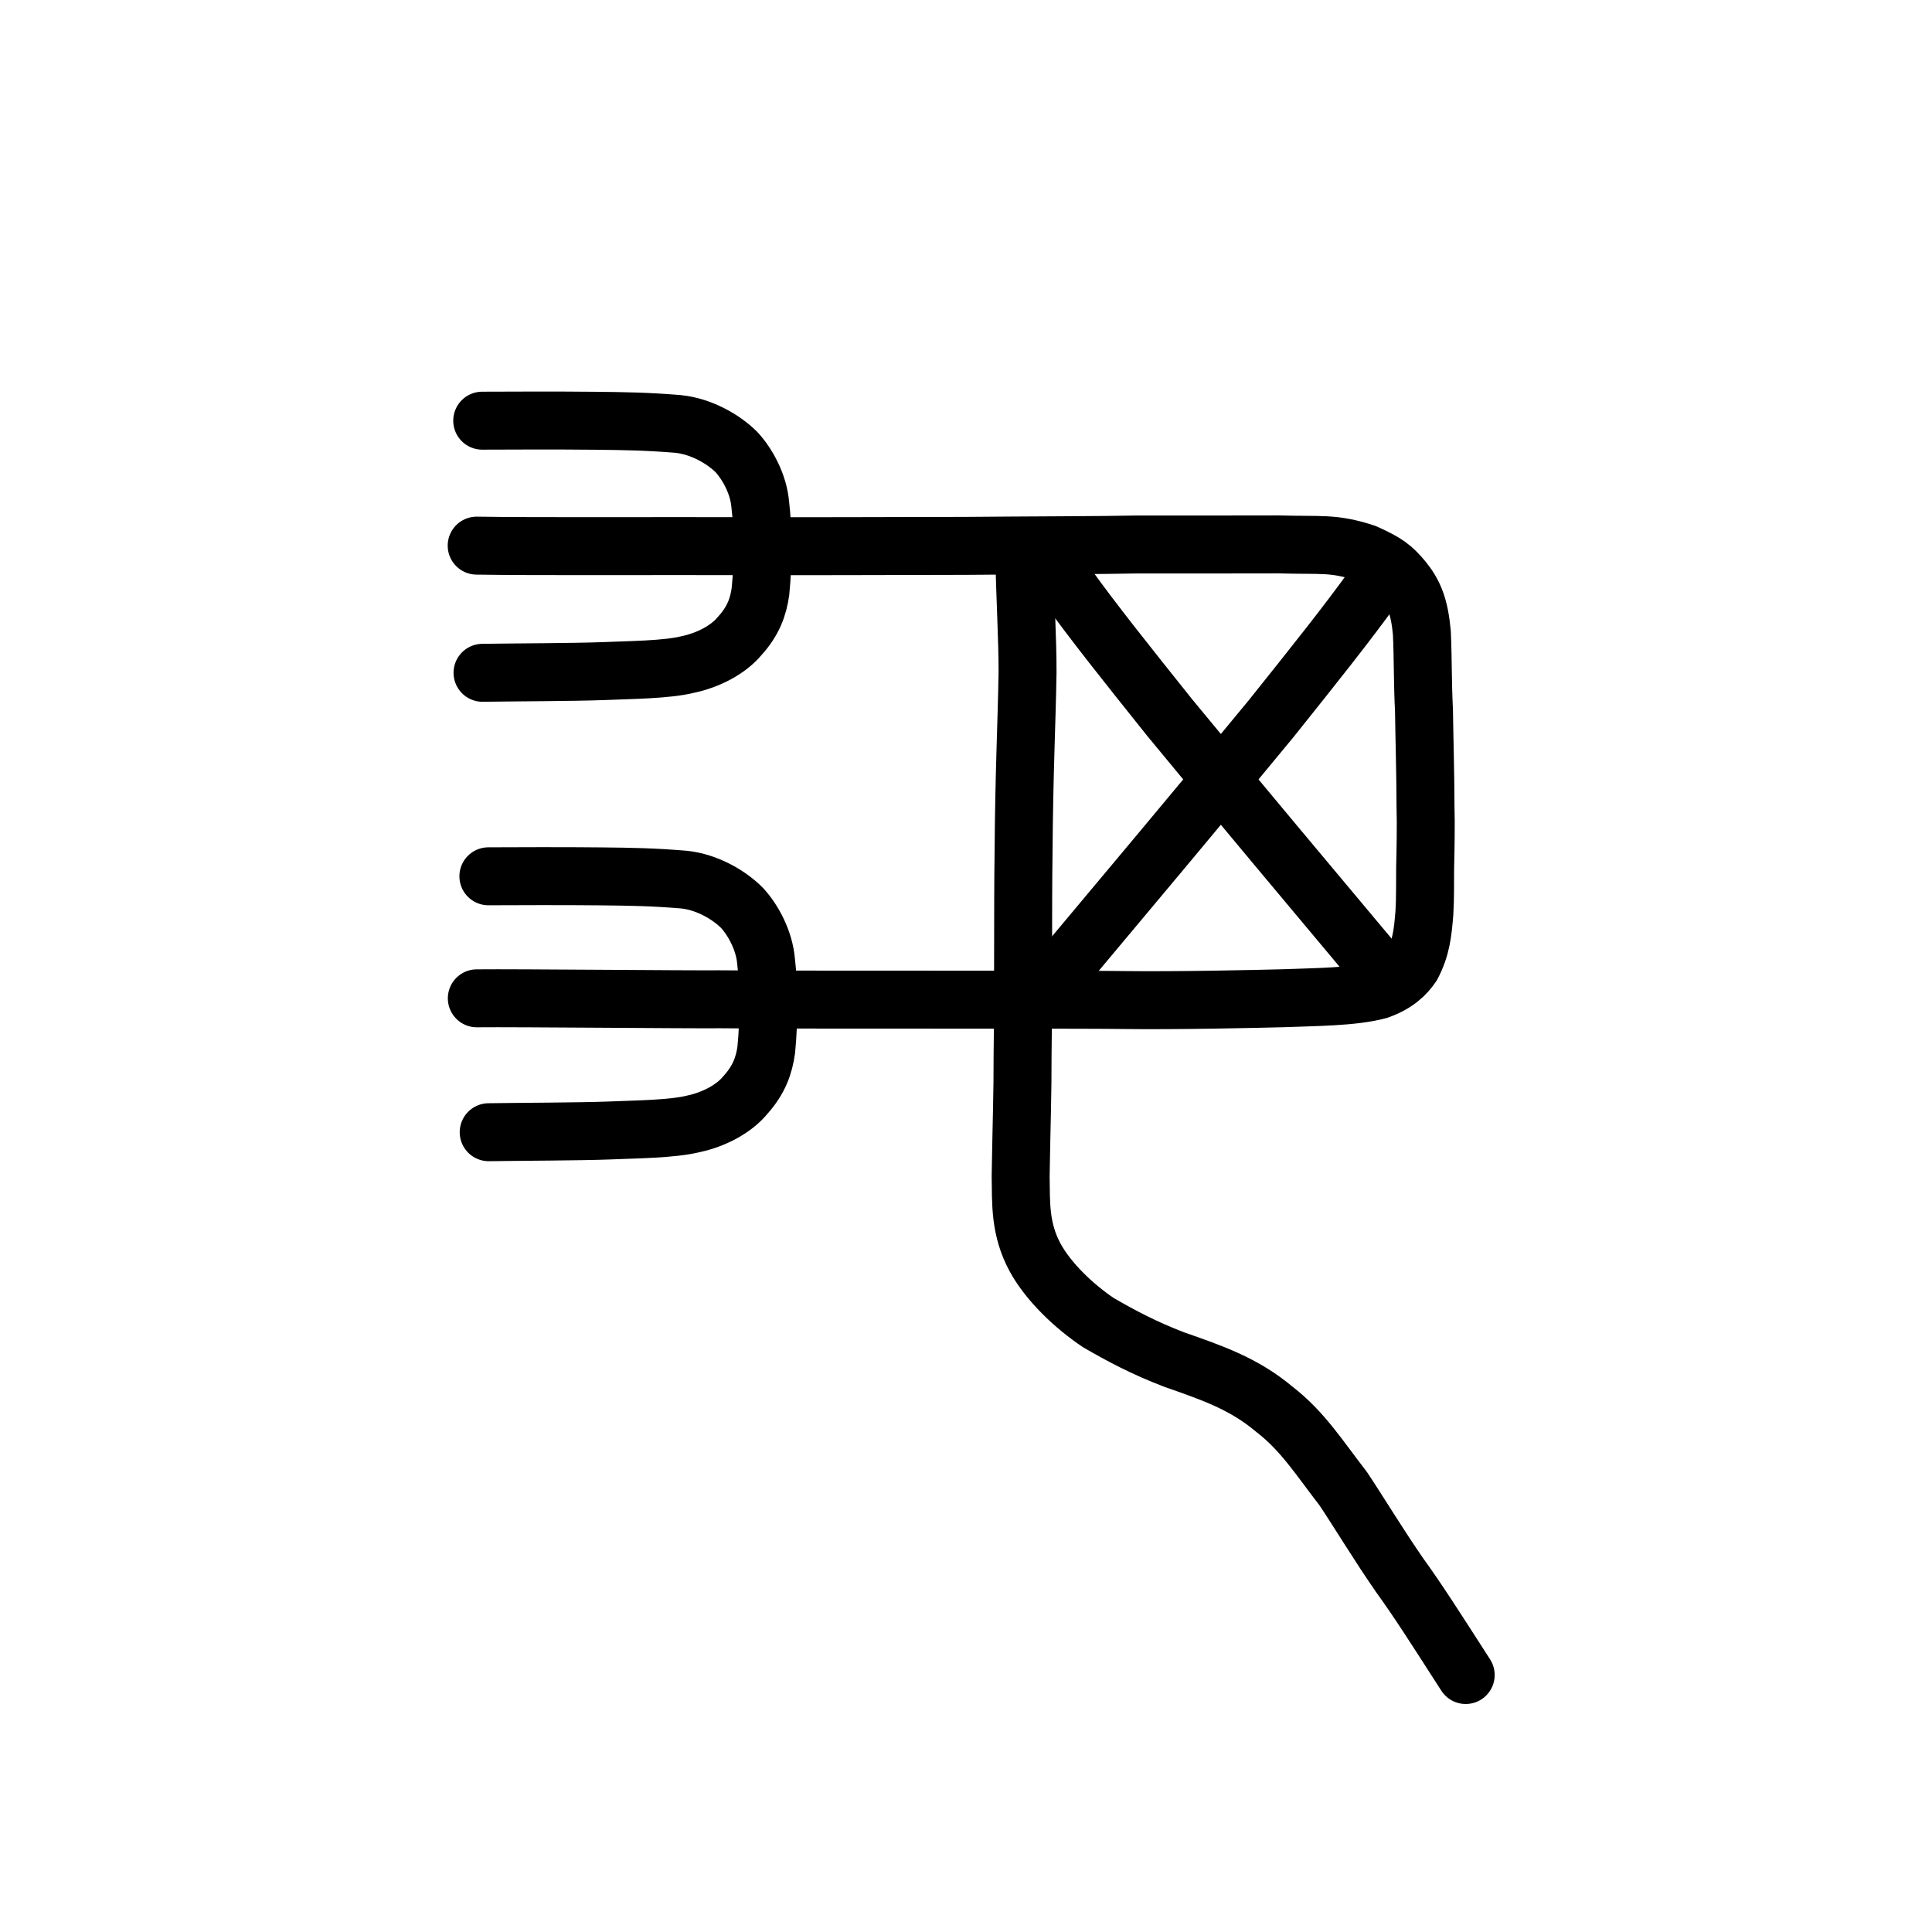
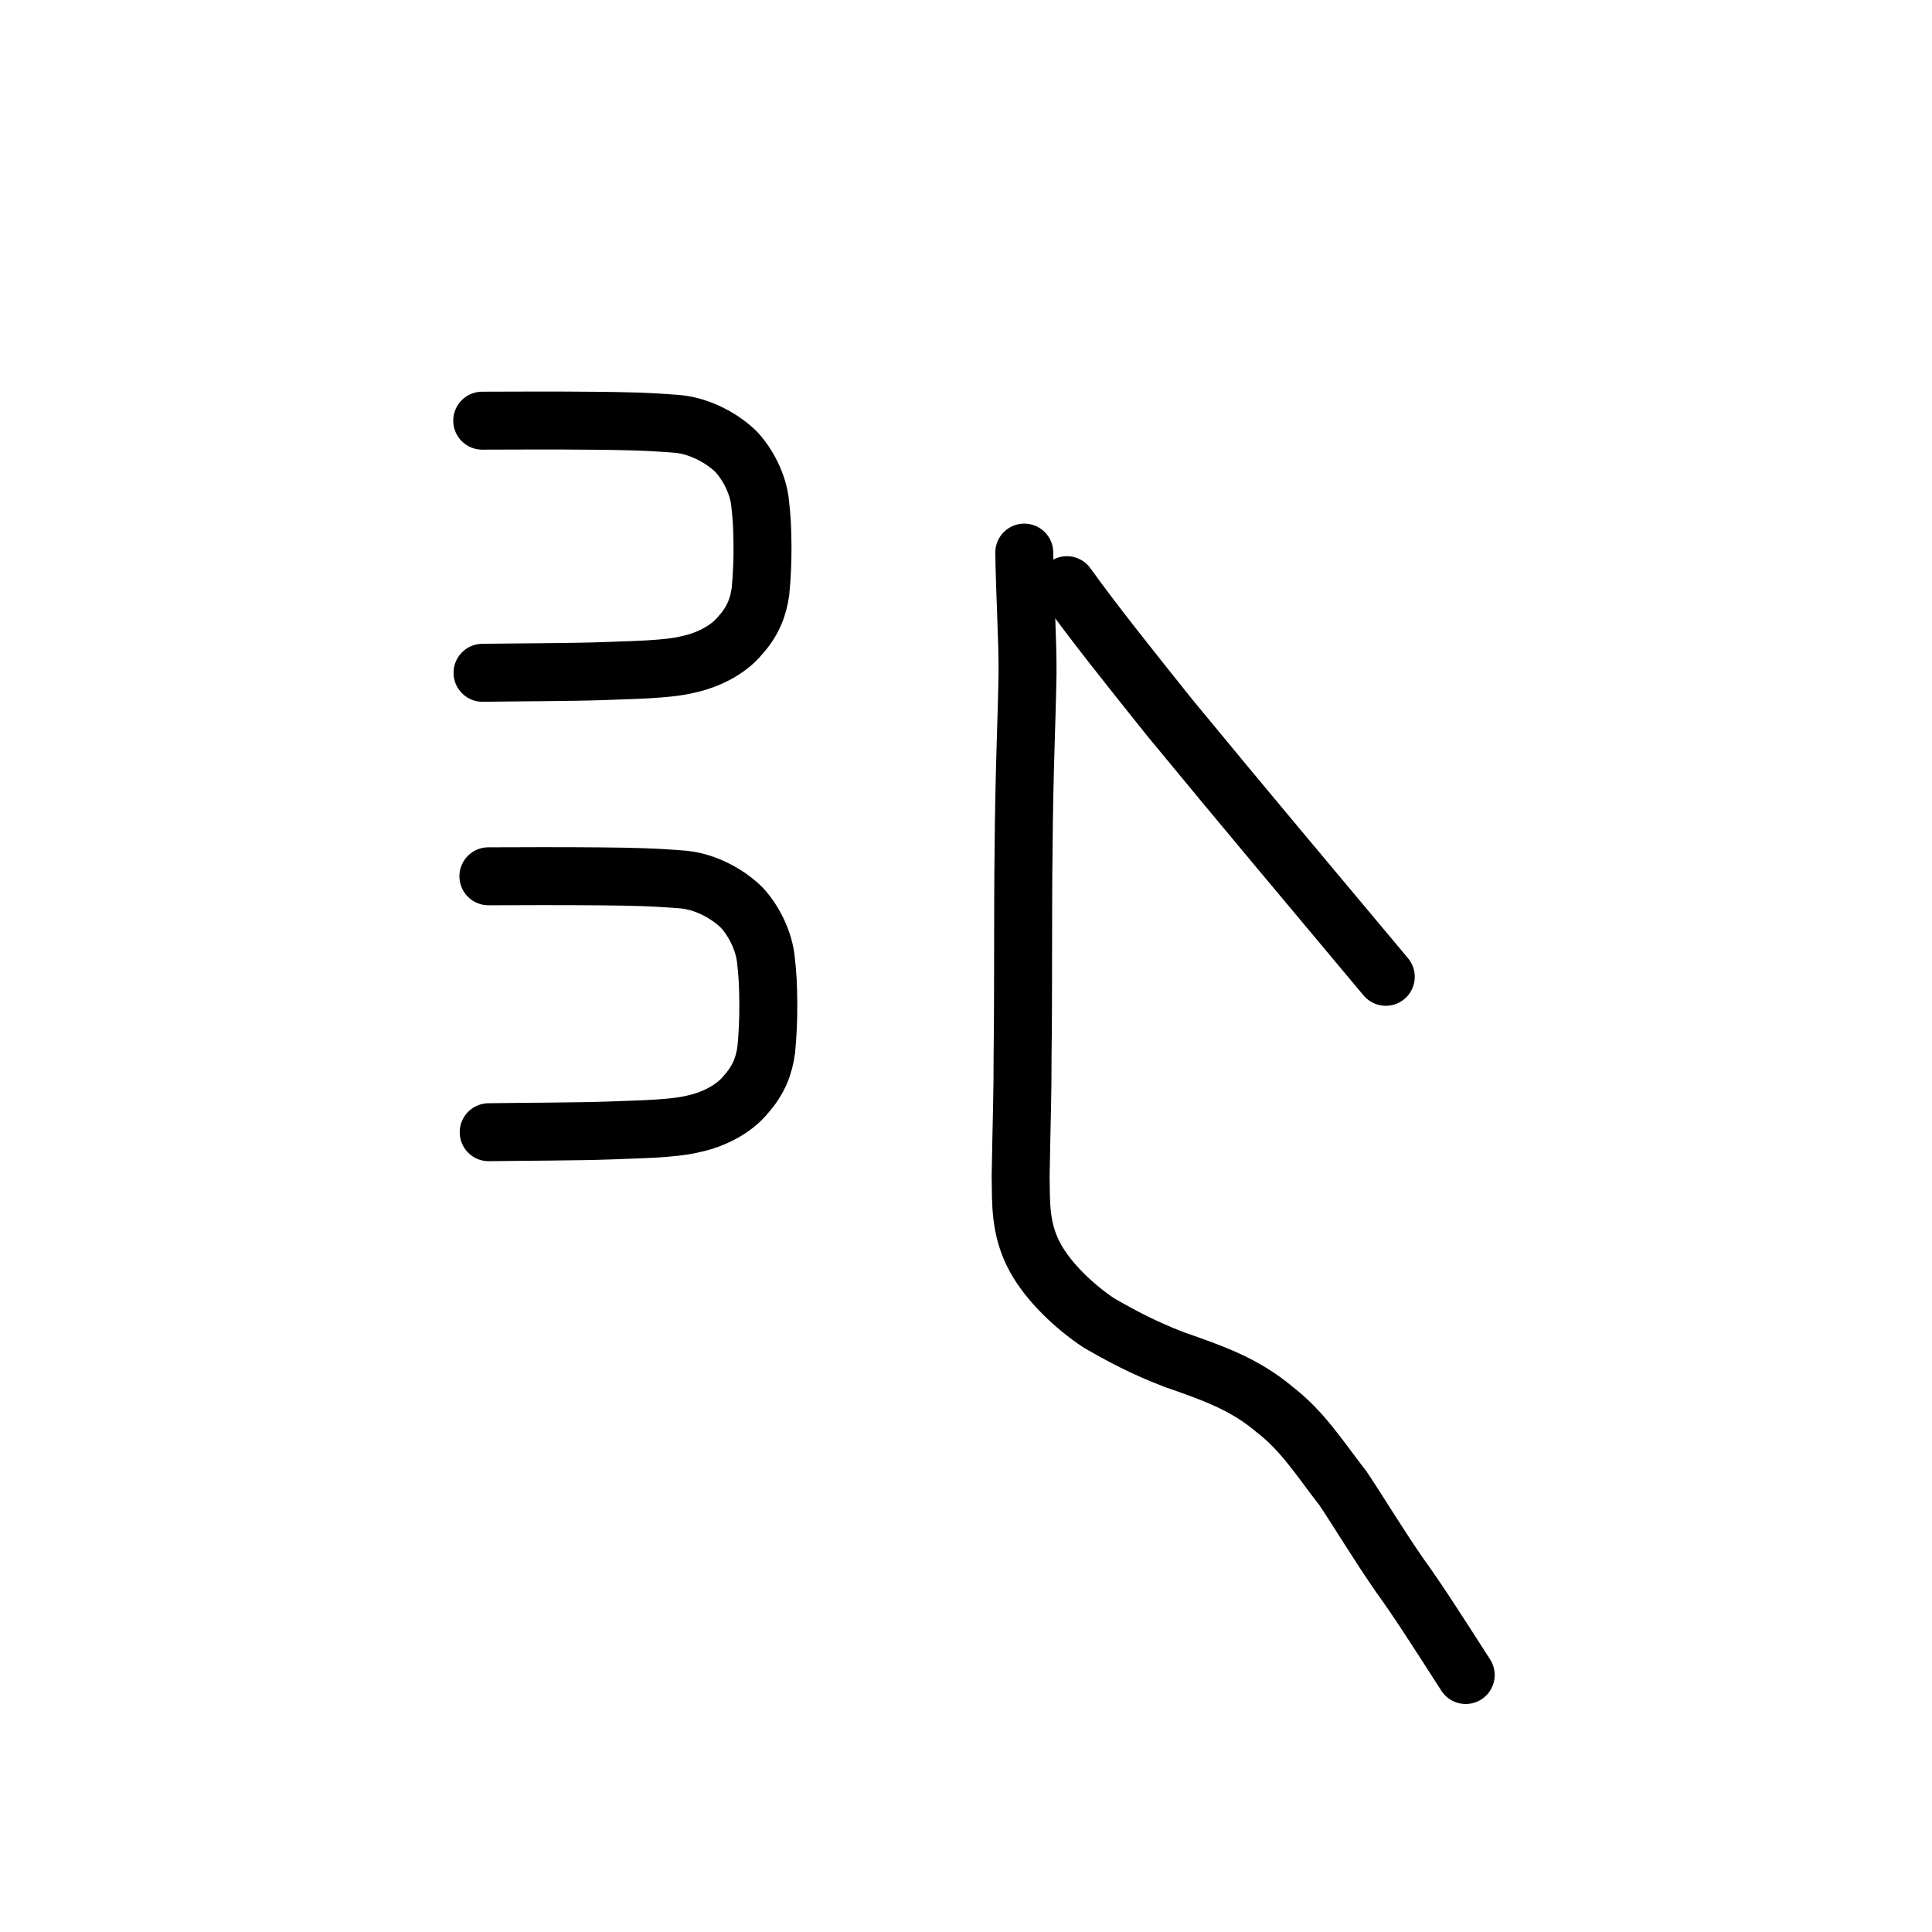
<svg xmlns="http://www.w3.org/2000/svg" xmlns:ns1="http://www.inkscape.org/namespaces/inkscape" xmlns:ns2="http://sodipodi.sourceforge.net/DTD/sodipodi-0.dtd" width="200px" height="200px" viewBox="0 0 200 200" version="1.1" id="SVGRoot" ns1:version="0.92.3 (2405546, 2018-03-11)" ns2:docname="9f9csub.svg">
  <ns2:namedview id="base" pagecolor="#ffffff" bordercolor="#666666" borderopacity="1.0" ns1:pageopacity="0.0" ns1:pageshadow="2" ns1:zoom="2.8284271" ns1:cx="56.608203" ns1:cy="91.974543" ns1:document-units="px" ns1:current-layer="layer1" showgrid="true" ns1:window-width="1194" ns1:window-height="935" ns1:window-x="385" ns1:window-y="77" ns1:window-maximized="0" showguides="false" ns1:snap-global="false" ns1:measure-start="0,0" ns1:measure-end="0,0">
    <ns1:grid type="xygrid" id="grid6085" />
  </ns2:namedview>
  <defs id="defs5523" />
  <g id="layer1" ns1:groupmode="layer" ns1:label="レイヤー 1">
-     <path style="opacity:1;vector-effect:none;fill:none;fill-opacity:1;stroke:#000000;stroke-width:6;stroke-linecap:round;stroke-linejoin:round;stroke-miterlimit:4;stroke-dasharray:none;stroke-dashoffset:0;stroke-opacity:1" d="m 49.346,56.484 c 5.808,0.101 19.667,0.026 26.882,0.053 7.626,0.023 15.577,-0.016 23.788,-0.028 5.356,-0.053 14.324,-0.064 17.784,-0.146 4.031,0.003 10.514,0.007 14.62,-0.007 4.266,0.133 5.585,-0.198 8.89,0.89 2.206,0.987 2.841,1.465 3.967,2.817 1.132,1.41 1.67,2.789 1.915,5.458 0.124,2.789 0.068,5.054 0.219,8.048 0.02,1.922 0.152,6.511 0.157,9.91 0.06,1.886 9.6e-4,4.748 -0.039,6.364 -0.018,1.335 0.021,3.088 -0.074,4.633 -0.17,2.064 -0.314,3.593 -1.286,5.457 -0.641,0.943 -1.593,1.91 -3.478,2.574 -2.635,0.706 -6.622,0.7 -9.779,0.827 -2.568,0.067 -10.987,0.265 -16.716,0.188 -2.587,-0.052 -23.274,-0.037 -26.946,-0.041 -4.161,-0.01 -10.532,0.006 -14.726,-0.037 -3.527,0.033 -20.871,-0.143 -25.164,-0.099" id="path828" ns1:connector-curvature="0" ns2:nodetypes="ccccccccccccccccccc" />
    <path style="opacity:1;vector-effect:none;fill:none;fill-opacity:1;stroke:#000000;stroke-width:6;stroke-linecap:round;stroke-linejoin:round;stroke-miterlimit:4;stroke-dasharray:none;stroke-dashoffset:0;stroke-opacity:1" d="m 106.032,57.204 c 0.056,3.988 0.358,9.145 0.339,12.406 -0.084,5.27 -0.356,10.439 -0.412,18.613 -0.083,5.675 -0.009,14.409 -0.103,21.161 0.017,3.502 -0.108,6.903 -0.199,12.389 0.049,2.737 -0.112,5.442 1.506,8.416 1.383,2.537 4.053,5.062 6.543,6.729 2.358,1.371 4.725,2.627 7.841,3.822 3.95,1.383 7.231,2.499 10.39,5.16 2.929,2.262 4.649,5.031 7.122,8.22 1.539,2.304 3.735,5.93 5.845,8.963 1.864,2.581 3.589,5.276 6.825,10.314" id="path830" ns1:connector-curvature="0" ns2:nodetypes="cccccccccccc" />
-     <path style="opacity:1;vector-effect:none;fill:none;fill-opacity:1;stroke:#000000;stroke-width:6;stroke-linecap:round;stroke-linejoin:round;stroke-miterlimit:4;stroke-dasharray:none;stroke-dashoffset:0;stroke-opacity:1" d="m 142.235,60.682 c -2.705,3.771 -6.113,8.045 -10.687,13.763 -8.453,10.257 -13.982,16.802 -22.323,26.778" id="path843-5" ns1:connector-curvature="0" />
    <path style="opacity:1;vector-effect:none;fill:none;fill-opacity:1;stroke:#000000;stroke-width:6;stroke-linecap:round;stroke-linejoin:round;stroke-miterlimit:4;stroke-dasharray:none;stroke-dashoffset:0;stroke-opacity:1" d="m 110.445,60.578 c 2.705,3.771 6.113,8.045 10.687,13.763 8.453,10.257 13.982,16.802 22.323,26.778" id="path843-5-7" ns1:connector-curvature="0" />
    <path style="opacity:1;vector-effect:none;fill:none;fill-opacity:1;stroke:#000000;stroke-width:6;stroke-linecap:round;stroke-linejoin:round;stroke-miterlimit:4;stroke-dasharray:none;stroke-dashoffset:0;stroke-opacity:1" d="m 49.919,43.548 c 2.686,-0.007 7.492,-0.036 11.631,0.008 3.368,0.036 5.378,0.07 8.596,0.326 2.474,0.239 4.784,1.612 6.086,2.912 1.14,1.233 2.286,3.296 2.468,5.42 0.154,1.391 0.22,2.298 0.234,4.387 0.01,1.331 -0.06,3.173 -0.211,4.623 -0.216,1.575 -0.744,3.073 -2.142,4.602 -1.183,1.44 -3.275,2.516 -5.346,2.955 -2.236,0.563 -6.172,0.576 -8.773,0.691 -3.114,0.117 -9.087,0.124 -12.511,0.176" id="path6087-1-0-7-1-6" ns1:connector-curvature="0" ns2:nodetypes="ccccccccccc" />
    <path style="opacity:1;vector-effect:none;fill:none;fill-opacity:1;stroke:#000000;stroke-width:6;stroke-linecap:round;stroke-linejoin:round;stroke-miterlimit:4;stroke-dasharray:none;stroke-dashoffset:0;stroke-opacity:1" d="m 50.558,90.713 c 2.682,-0.006 7.482,-0.037 11.616,0.008 3.364,0.036 5.371,0.071 8.585,0.331 2.471,0.242 4.778,1.636 6.078,2.956 1.138,1.252 2.283,3.346 2.465,5.502 0.154,1.412 0.22,2.332 0.233,4.453 0.01,1.351 -0.06,3.22 -0.211,4.693 -0.215,1.599 -0.743,3.119 -2.139,4.671 -1.181,1.461 -3.271,2.554 -5.339,2.999 -2.233,0.571 -6.164,0.584 -8.762,0.701 -3.11,0.119 -9.076,0.126 -12.495,0.179" id="path6087-1-0-7-1-6-8" ns1:connector-curvature="0" ns2:nodetypes="ccccccccccc" />
  </g>
</svg>